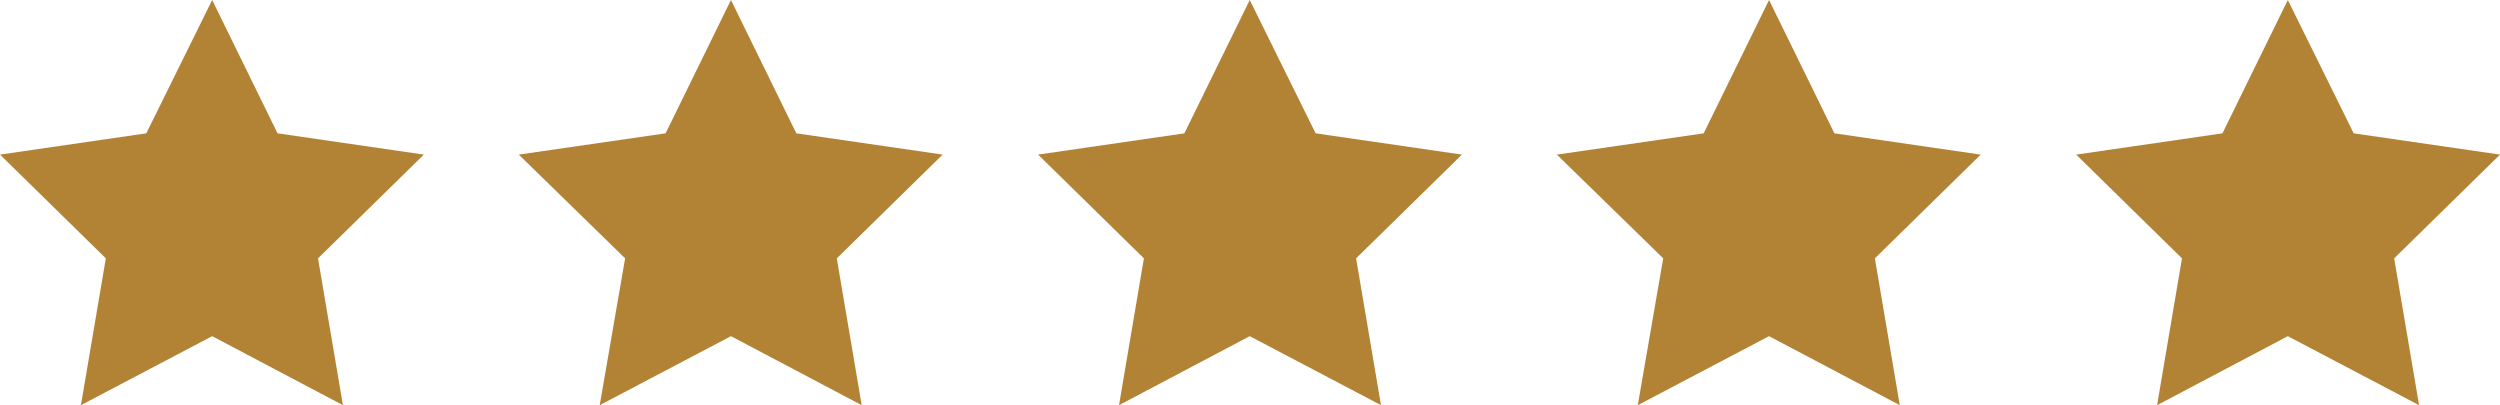
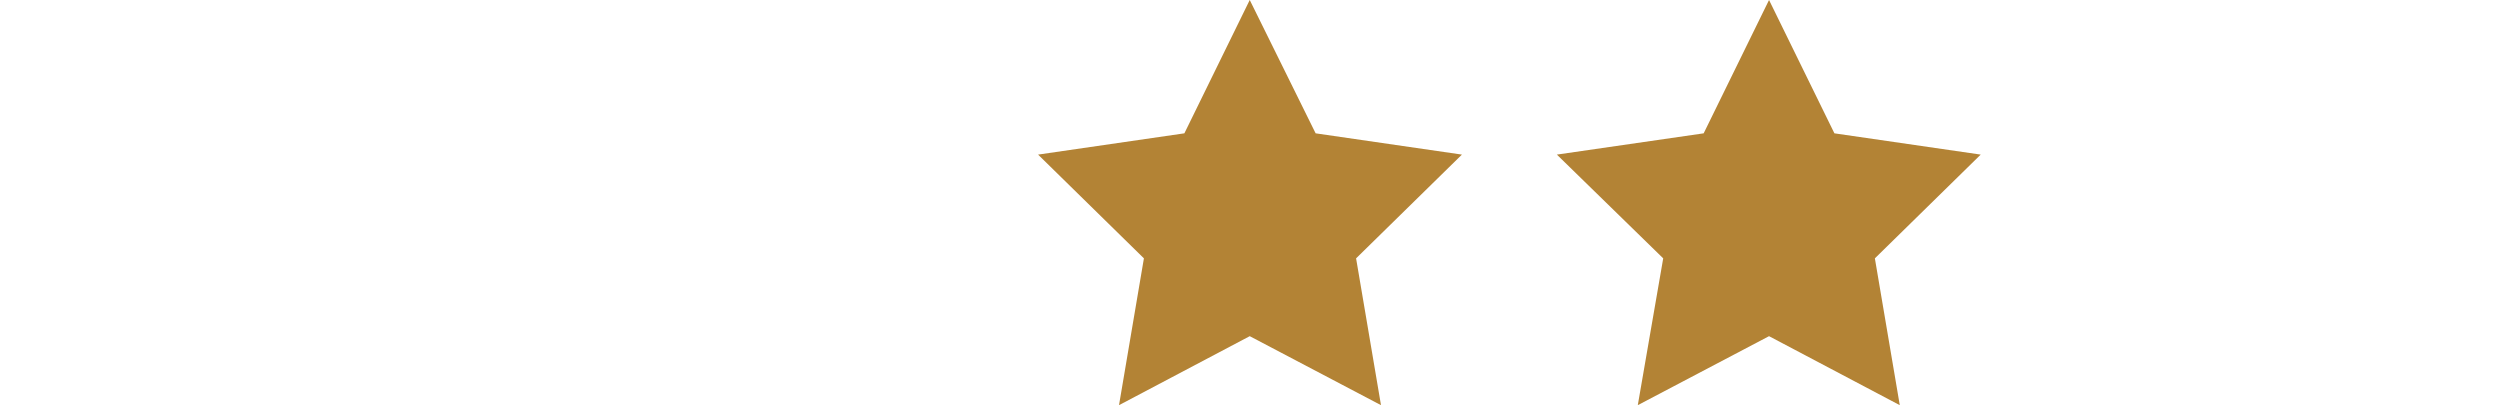
<svg xmlns="http://www.w3.org/2000/svg" id="Ebene_1" data-name="Ebene 1" viewBox="0 0 481.9 78.1">
  <defs>
    <style>.cls-1{fill:#b38335;}</style>
  </defs>
-   <polygon class="cls-1" points="40.9 0 53.5 25.7 81.7 29.8 61.3 49.8 66.1 78.1 40.9 64.8 15.6 78.1 20.4 49.8 0 29.8 28.2 25.7 40.9 0" />
-   <polygon class="cls-1" points="140.9 0 153.5 25.7 181.7 29.8 161.3 49.8 166.1 78.1 140.9 64.8 115.6 78.1 120.5 49.8 100 29.8 128.3 25.7 140.9 0" />
  <polygon class="cls-1" points="240.9 0 253.6 25.7 281.8 29.8 261.4 49.8 266.2 78.1 240.9 64.8 215.7 78.1 220.5 49.8 200.1 29.8 228.3 25.7 240.9 0" />
  <polygon class="cls-1" points="341 0 353.6 25.7 381.8 29.8 361.4 49.8 366.2 78.1 341 64.8 315.7 78.1 320.6 49.8 300.1 29.8 328.4 25.7 341 0" />
-   <polygon class="cls-1" points="441 0 453.7 25.7 481.9 29.8 461.5 49.8 466.3 78.1 441 64.8 415.8 78.1 420.6 49.8 400.2 29.8 428.4 25.7 441 0" />
</svg>